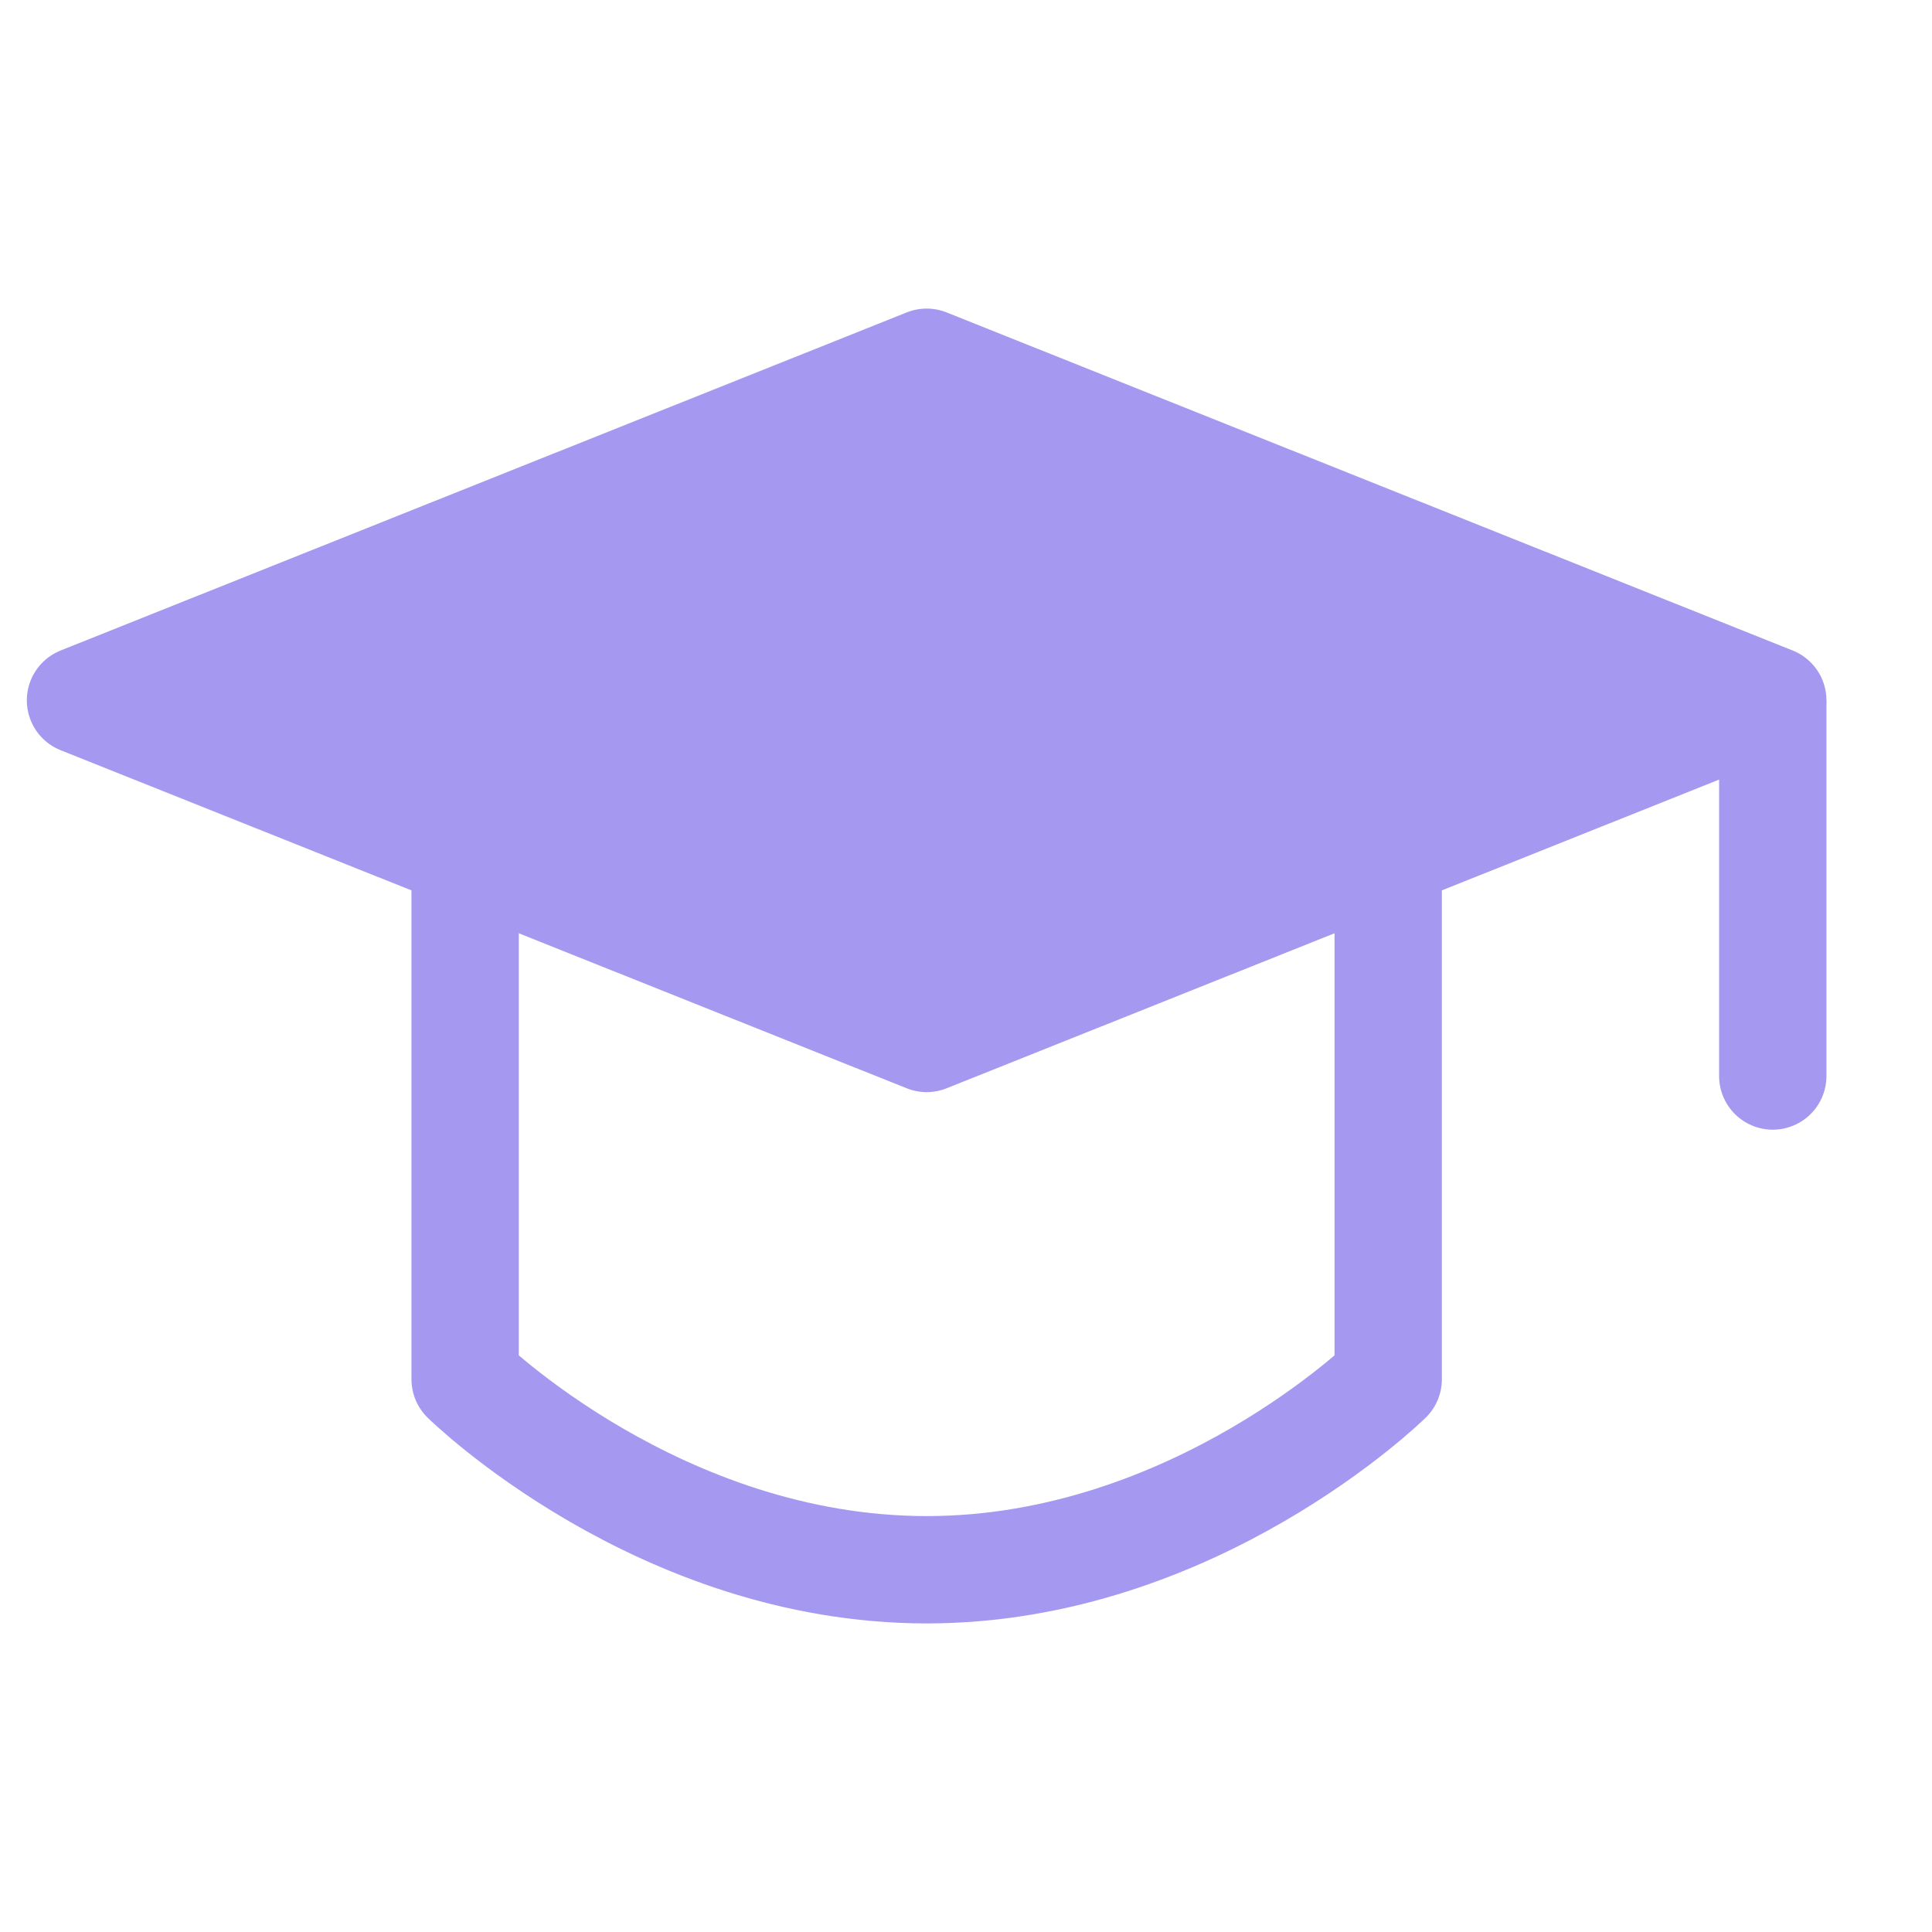
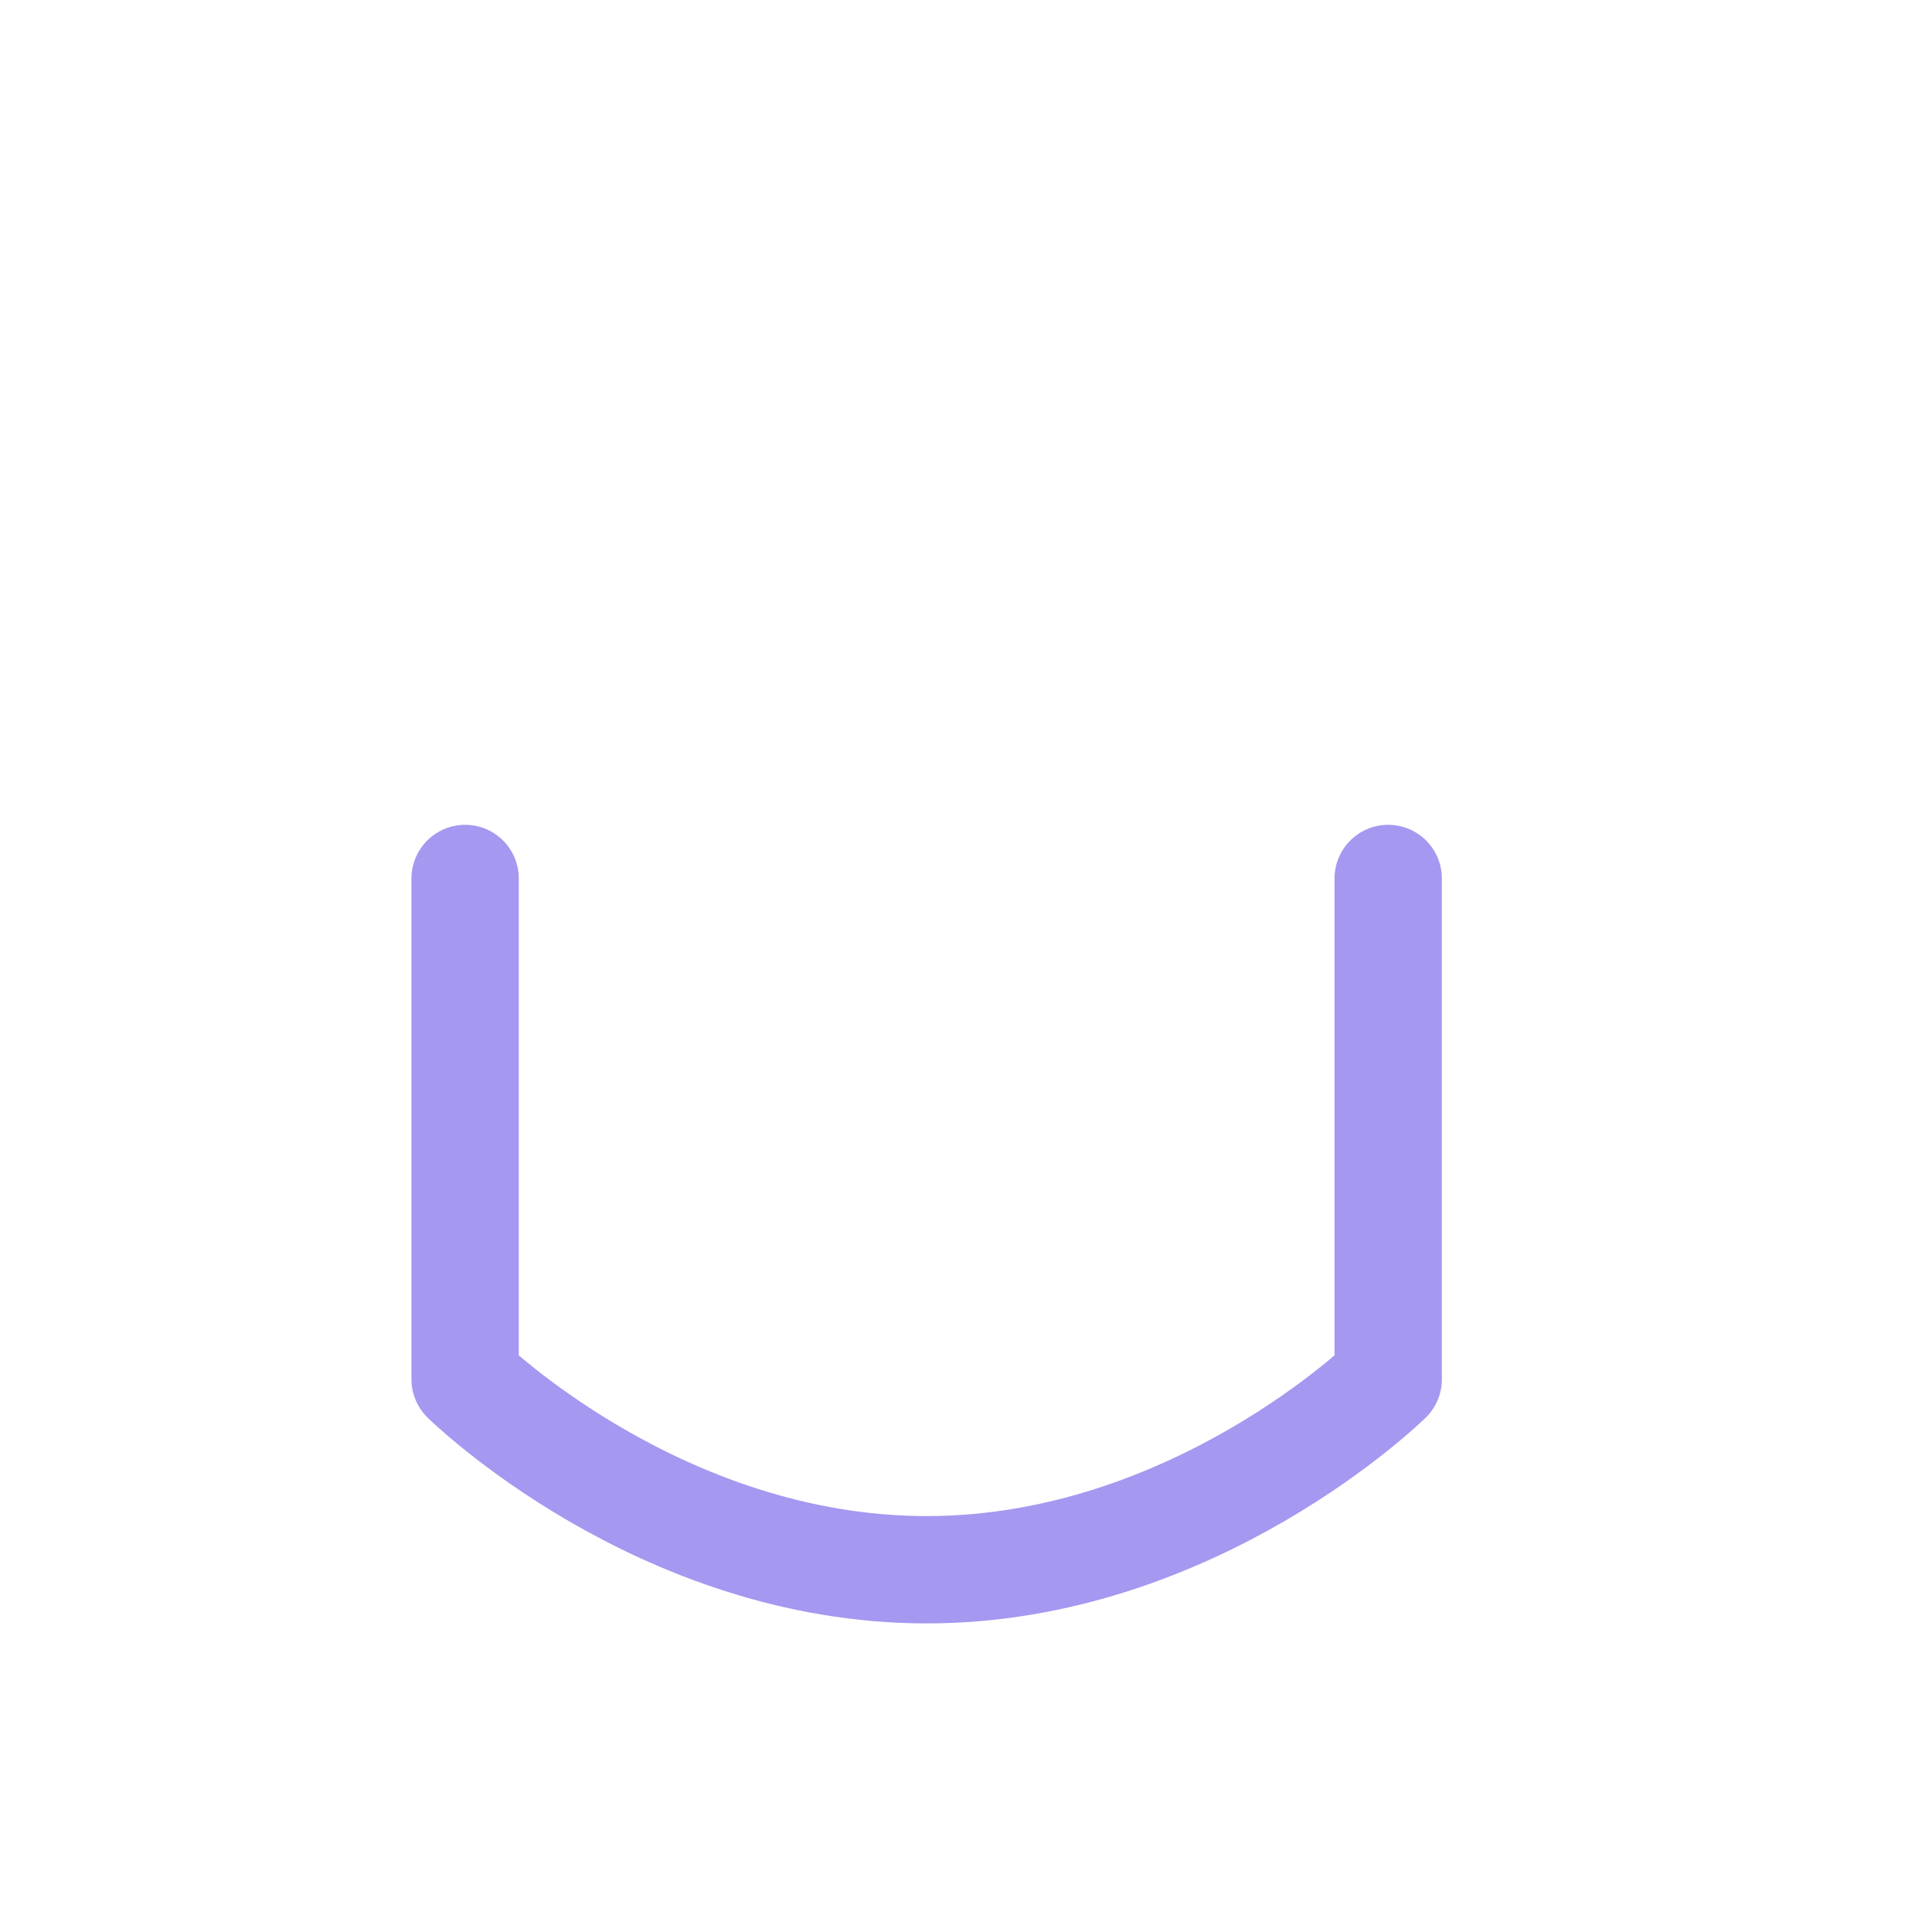
<svg xmlns="http://www.w3.org/2000/svg" width="36" height="36" viewBox="0 0 36 36" fill="none">
-   <path d="M1.5 13.05L17.267 6.75L33.033 13.05L17.267 19.35L1.5 13.05Z" fill="#A598F0" stroke="#A598F0" stroke-width="2" stroke-linejoin="round" />
-   <path d="M33.033 13.133V20.05M8.667 16.369V25.701C8.667 25.701 12.274 29.25 17.267 29.25C22.259 29.25 25.867 25.701 25.867 25.701V16.369" stroke="#A598F0" stroke-width="2" stroke-linecap="round" stroke-linejoin="round" />
+   <path d="M33.033 13.133M8.667 16.369V25.701C8.667 25.701 12.274 29.25 17.267 29.25C22.259 29.25 25.867 25.701 25.867 25.701V16.369" stroke="#A598F0" stroke-width="2" stroke-linecap="round" stroke-linejoin="round" />
</svg>